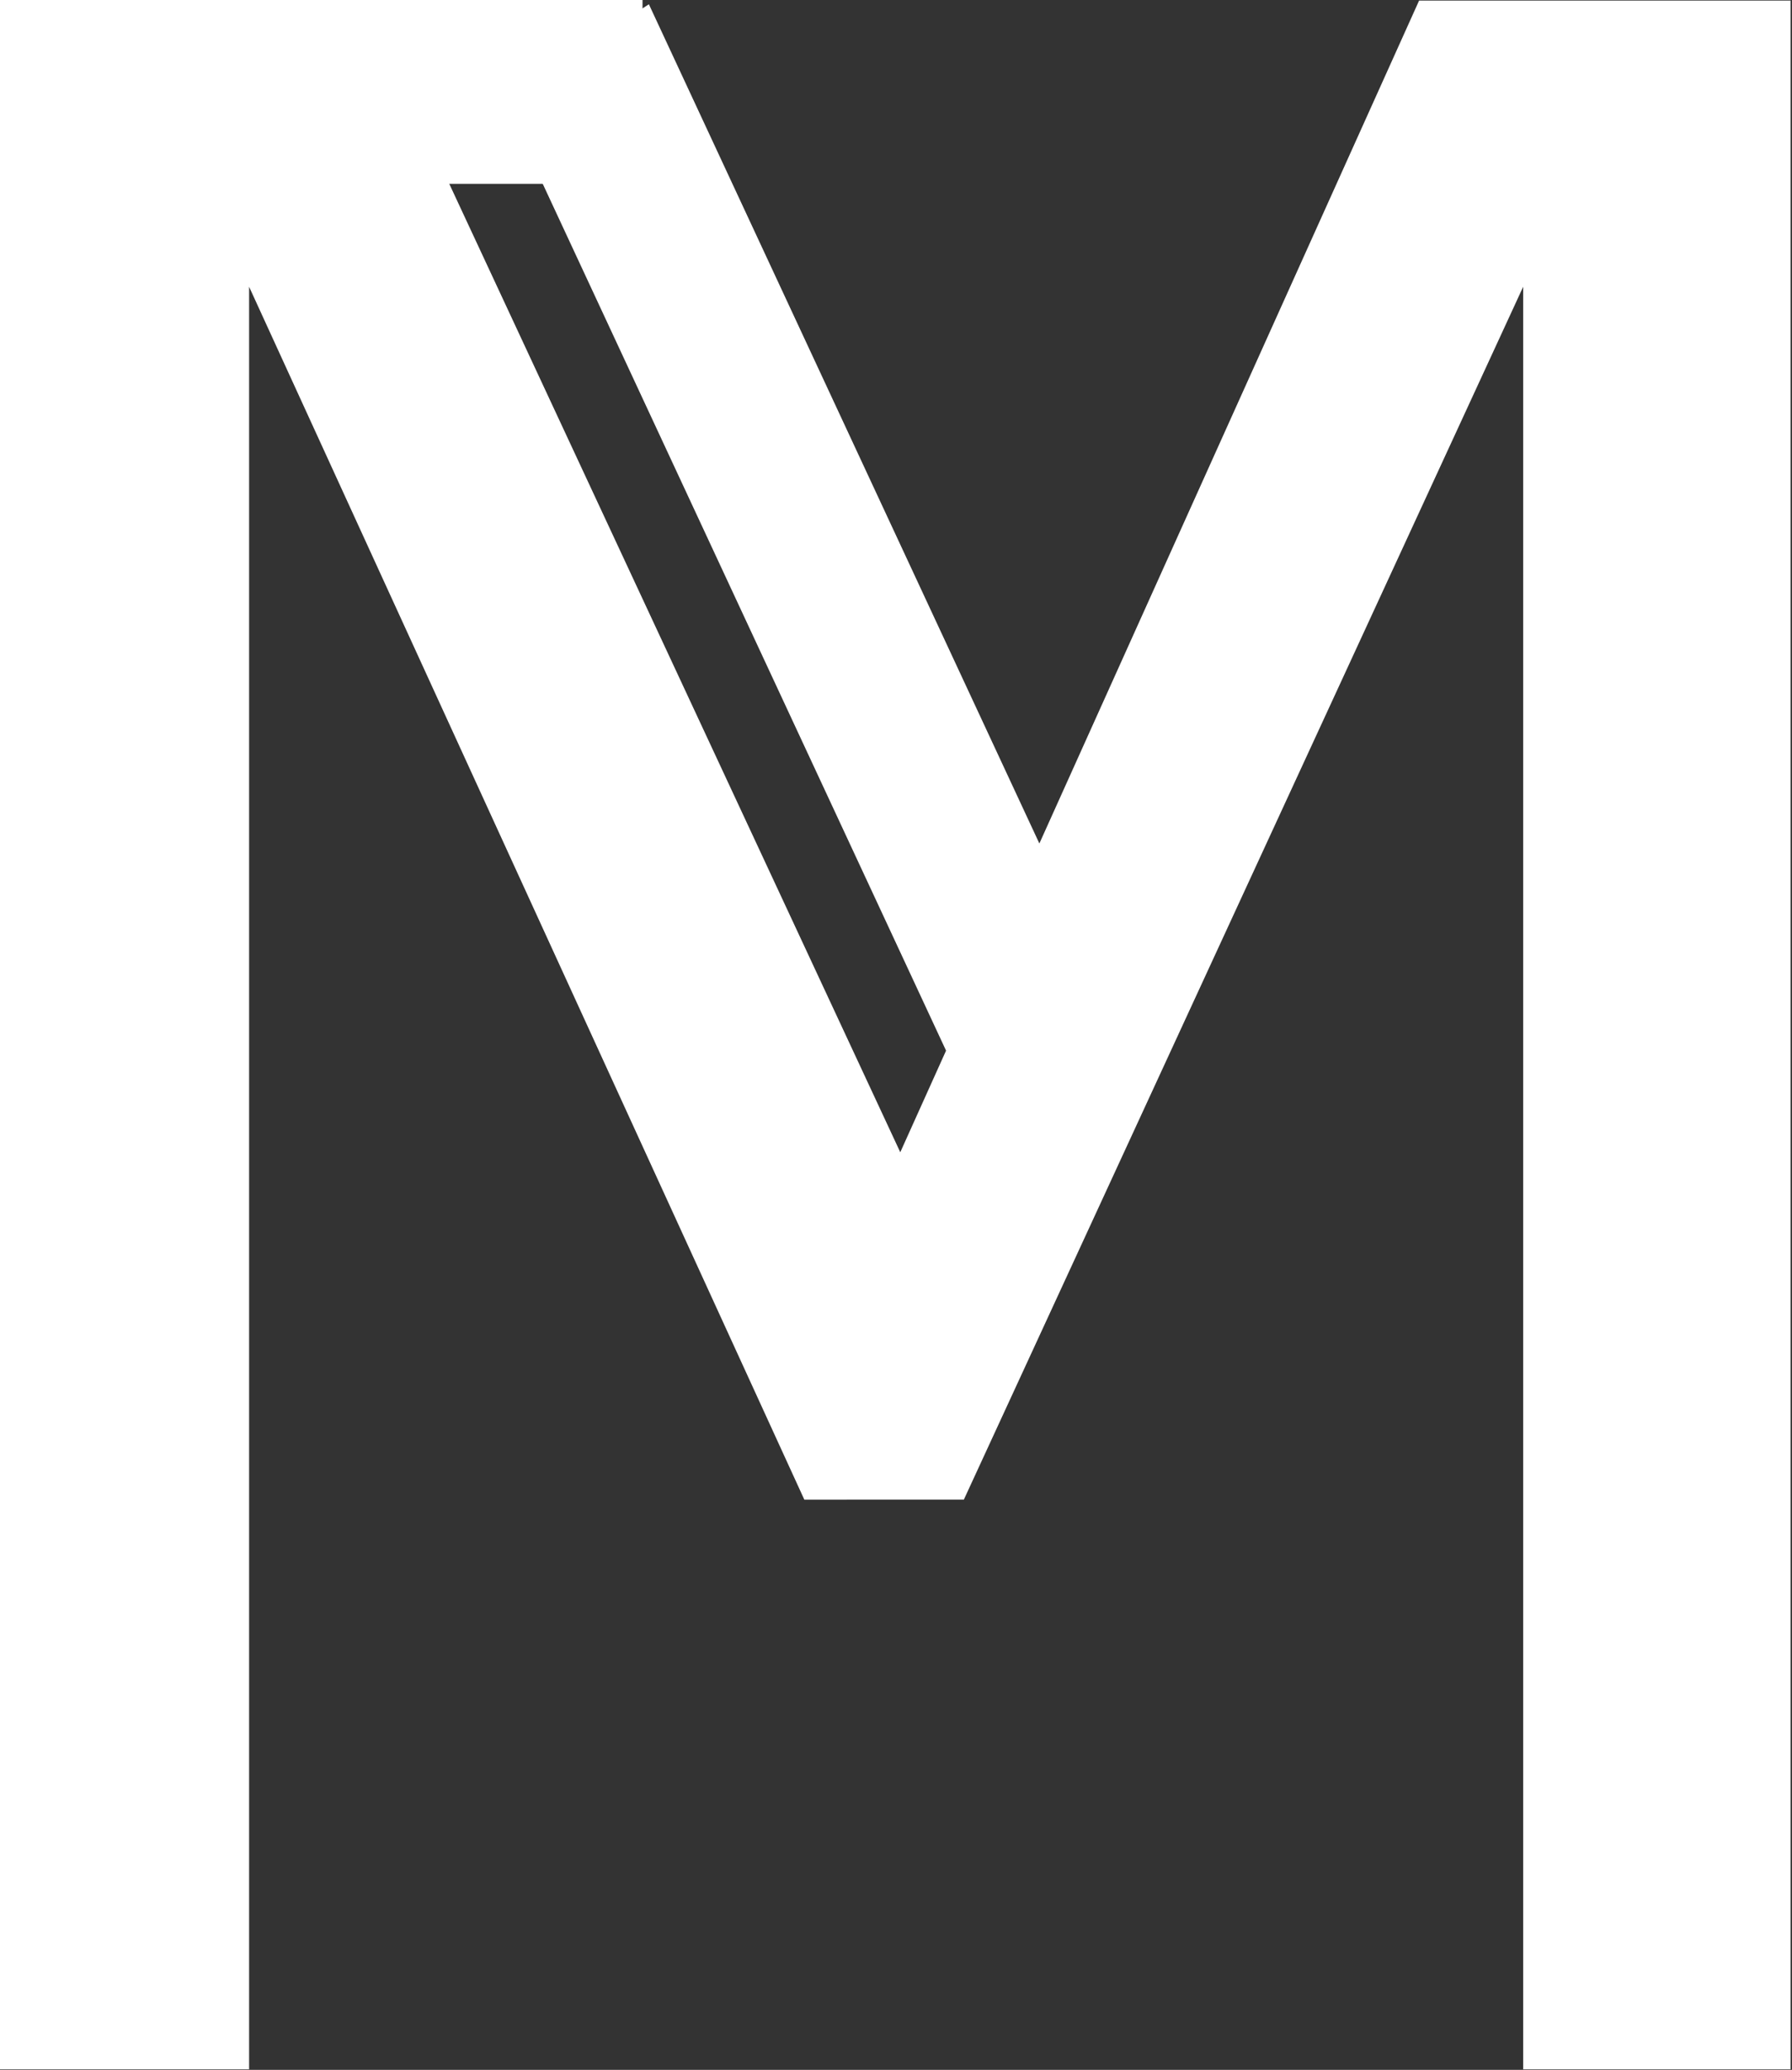
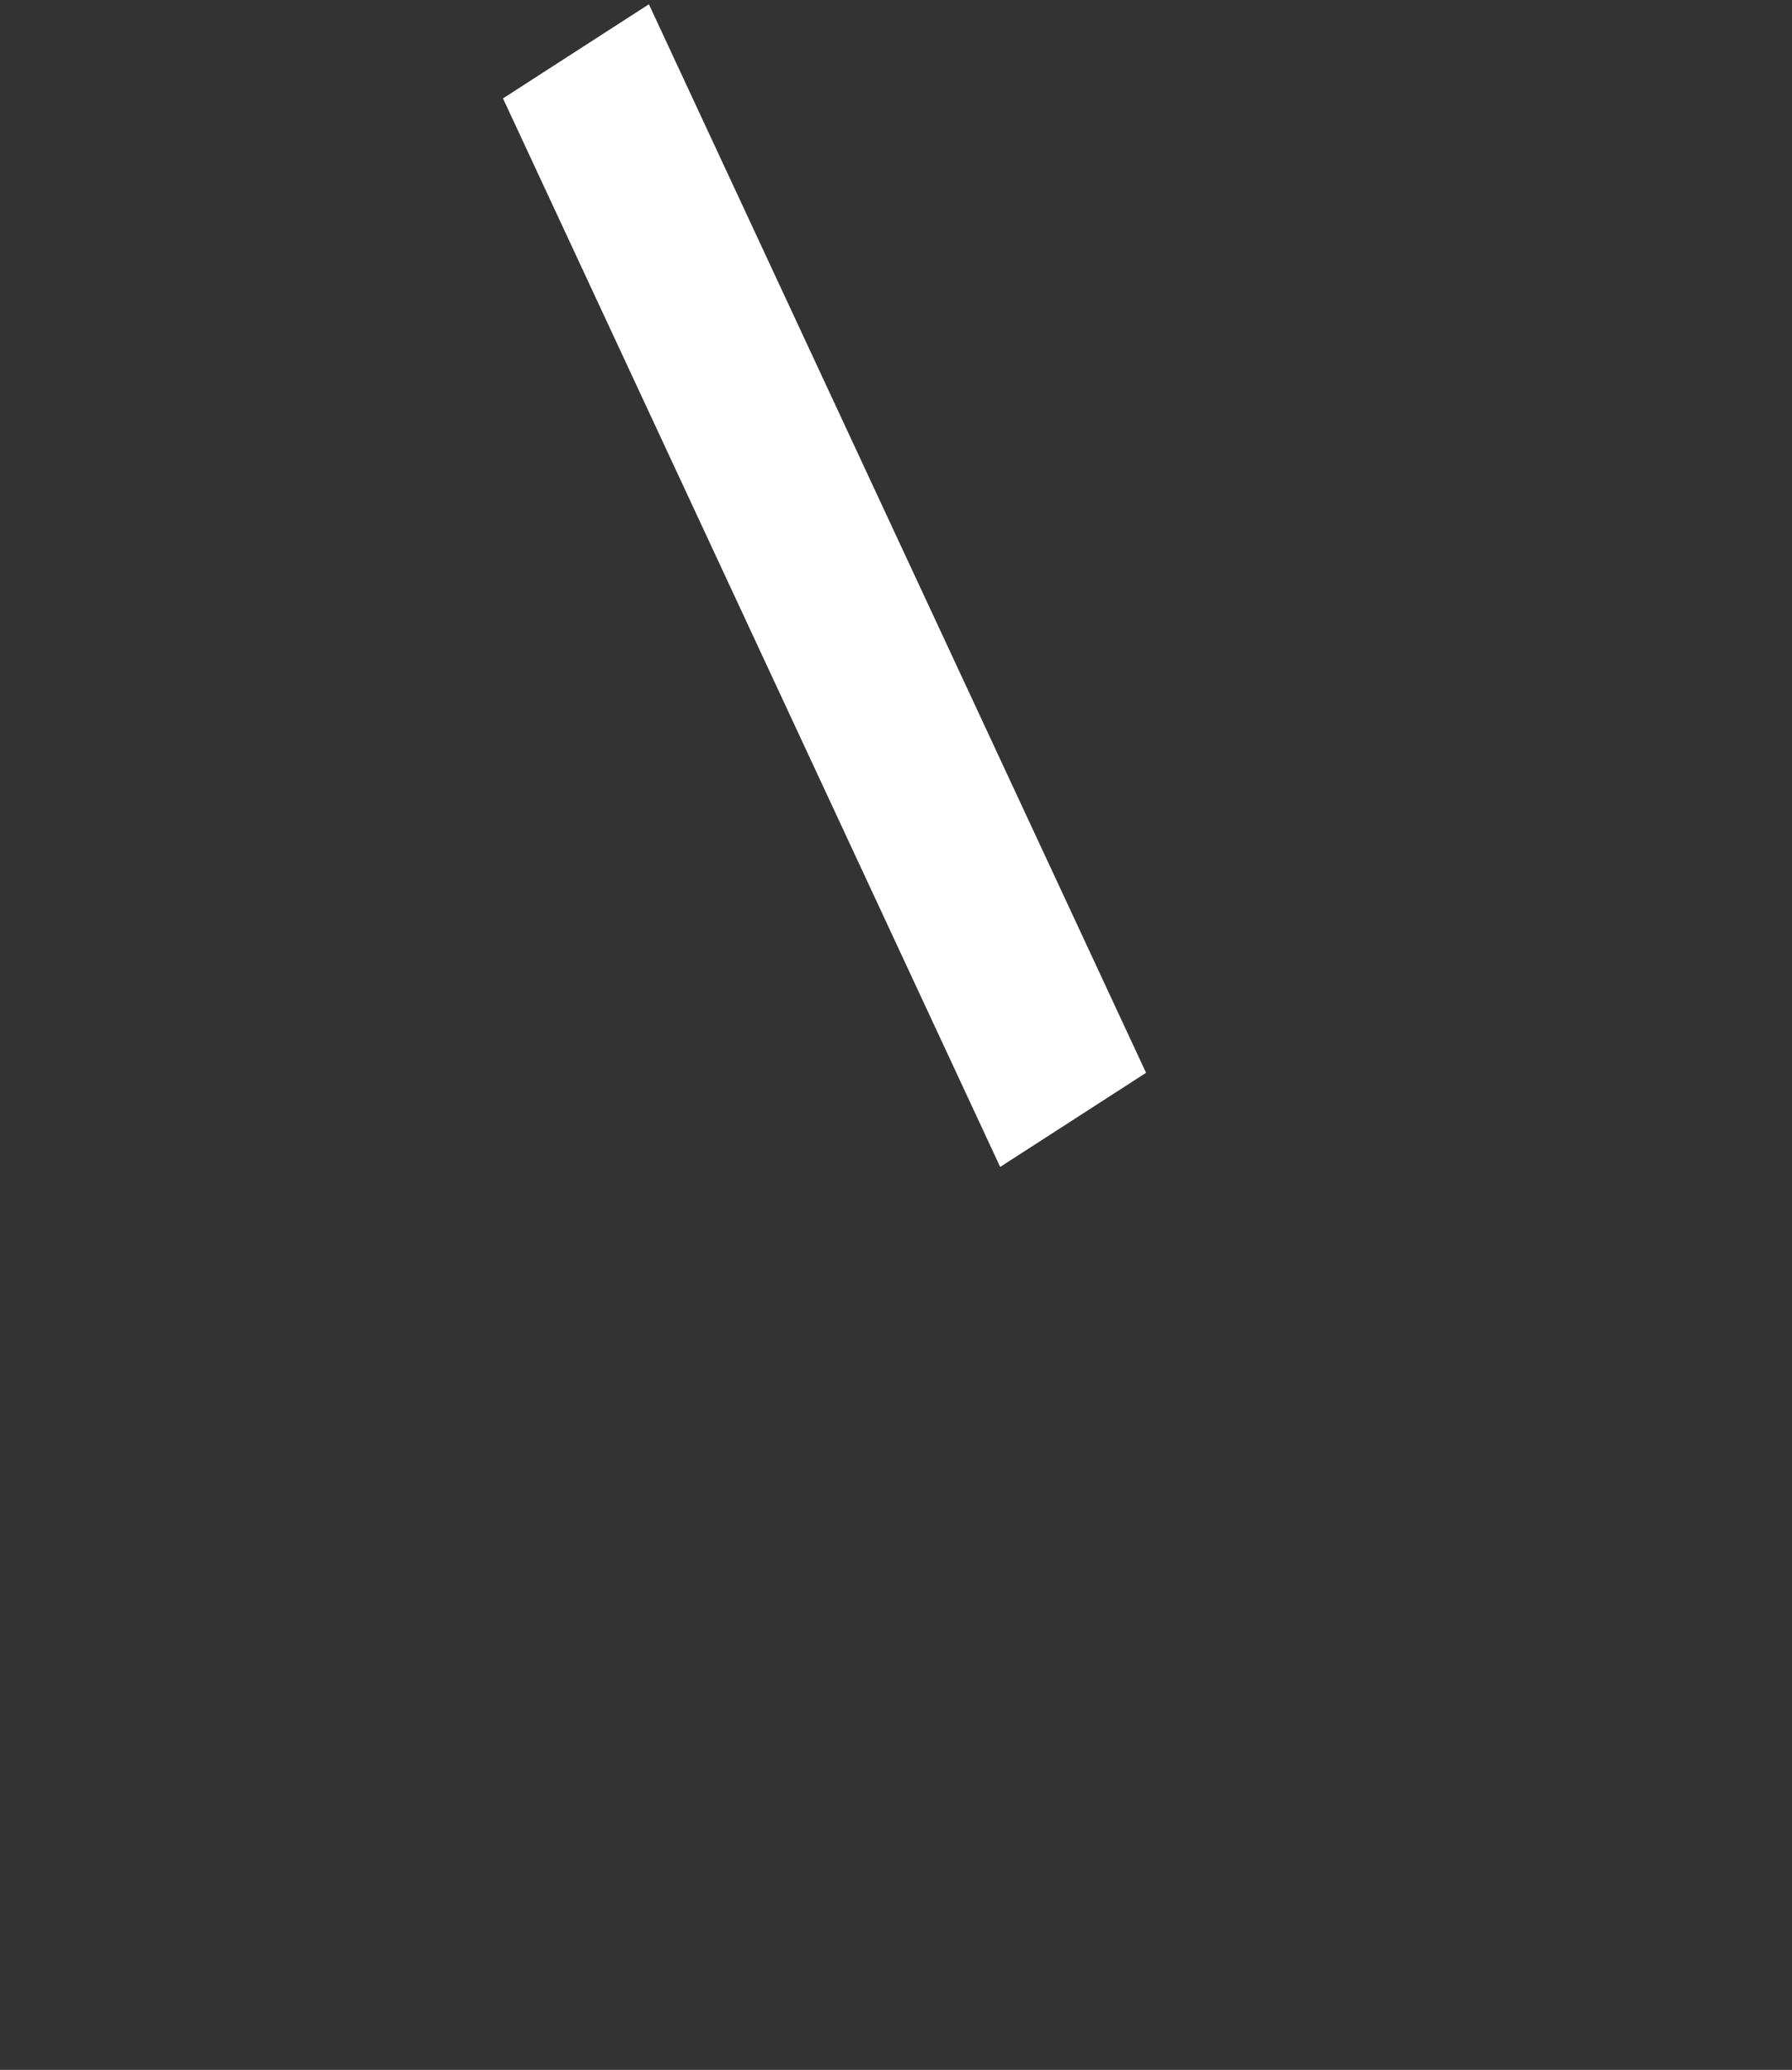
<svg xmlns="http://www.w3.org/2000/svg" xmlns:ns1="http://www.inkscape.org/namespaces/inkscape" xmlns:ns2="http://sodipodi.sourceforge.net/DTD/sodipodi-0.dtd" width="14.62mm" height="16.888mm" viewBox="0 0 14.62 16.888" version="1.1" id="svg4129" ns1:version="0.92.4 (5da689c313, 2019-01-14)" ns2:docname="mlogo.svg">
  <rect x="0" y="0" width="14.62" height="16.888" fill="#333333" stroke="none" />
  <defs id="defs4123" />
  <ns2:namedview id="base" pagecolor="#ffffff" bordercolor="#666666" borderopacity="1.0" ns1:pageopacity="0.0" ns1:pageshadow="2" ns1:zoom="7.919596" ns1:cx="51.847501" ns1:cy="15.55776" ns1:document-units="mm" ns1:current-layer="layer1" showgrid="false" ns1:window-width="1366" ns1:window-height="705" ns1:window-x="-8" ns1:window-y="-8" ns1:window-maximized="1" />
  <g ns1:label="Calque 1" ns1:groupmode="layer" id="layer1" transform="translate(-58.021,-86.585)">
    <g id="g4089" style="fill:#ffffff">
      <g id="text3995" style="font-style:normal;font-variant:normal;font-weight:normal;font-stretch:normal;font-size:22.895px;line-height:5.25;font-family:Verdana;-inkscape-font-specification:Verdana;letter-spacing:0px;word-spacing:0px;fill:#ffffff;fill-opacity:1;stroke:none;stroke-width:0.268" transform="scale(0.986,1.014)" aria-label="M">
-         <path id="path4082" style="fill:#ffffff;stroke-width:0.268" d="m 73.661,102.04 h -2.213 V 87.697 l -4.628,9.759 H 65.5 L 60.906,87.697 V 102.04 H 58.838 V 85.394 h 3.018 l 4.438,9.267 4.293,-9.267 h 3.074 z" />
-       </g>
+         </g>
      <rect transform="matrix(-0.84,0.542,0.422,0.907,0,0)" y="108.093" x="-21.071" height="9.612" width="1.417" id="rect4007" style="fill:#ffffff;stroke-width:0.233" />
-       <rect style="fill:#ffffff;stroke-width:0.08" id="rect4448" width="5.242" height="1.5" x="58.021" y="86.585" />
    </g>
  </g>
</svg>